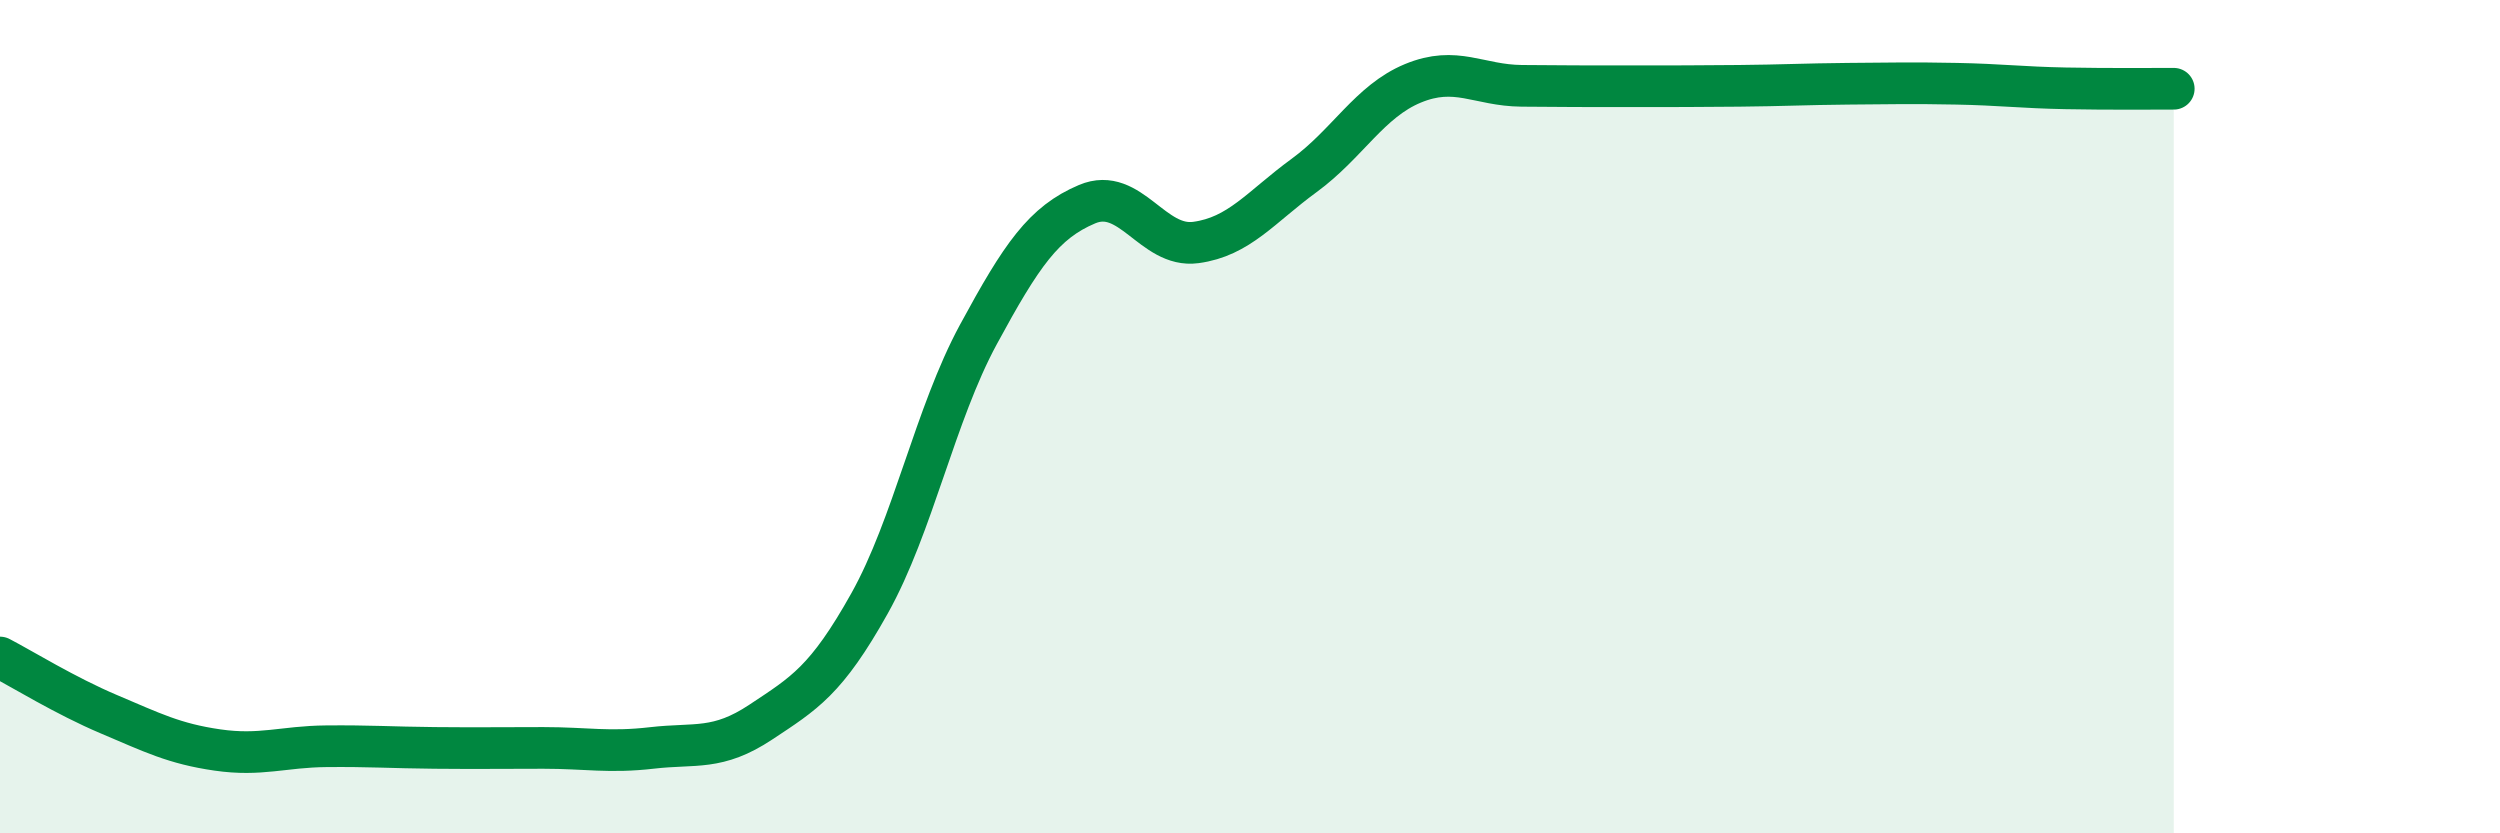
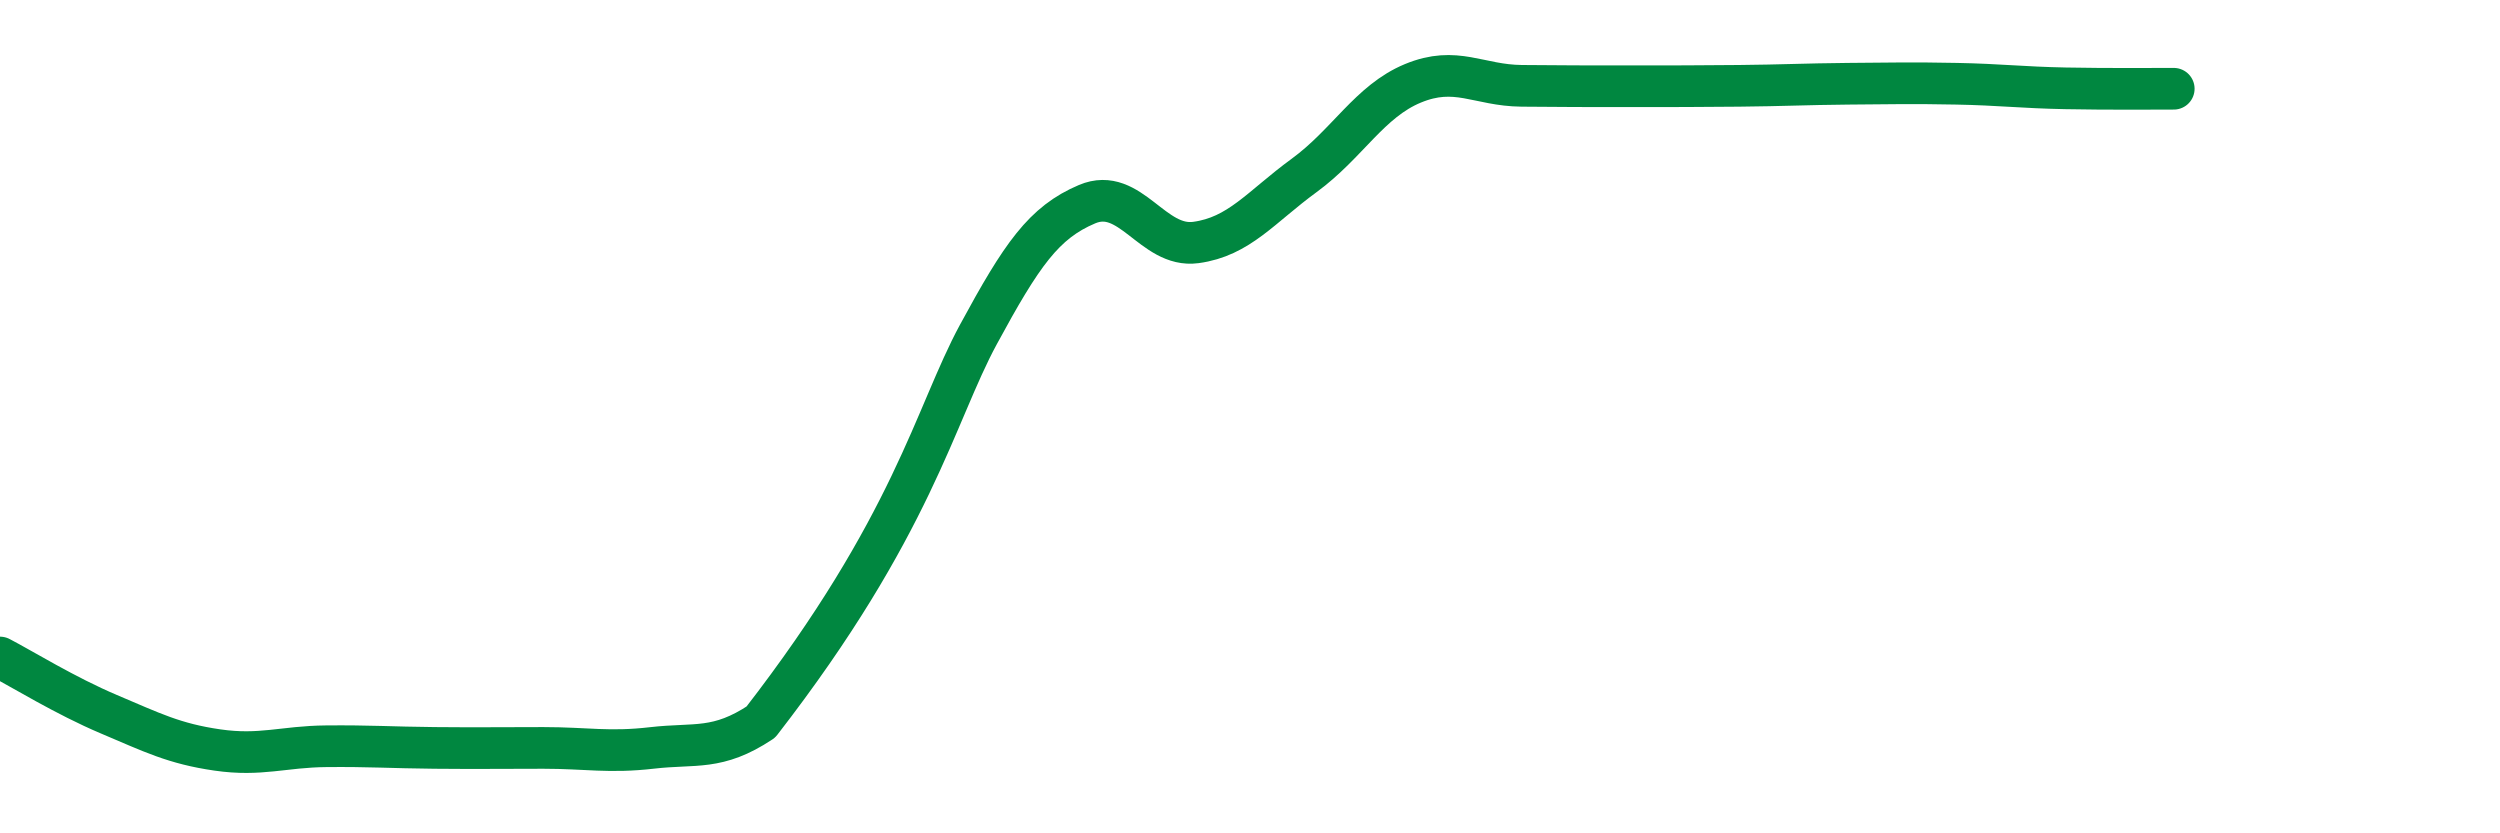
<svg xmlns="http://www.w3.org/2000/svg" width="60" height="20" viewBox="0 0 60 20">
-   <path d="M 0,15.78 C 0.52,16.05 1.57,16.7 2.61,17.14 C 3.65,17.58 4.18,17.85 5.22,18 C 6.26,18.15 6.79,17.92 7.83,17.91 C 8.87,17.9 9.39,17.94 10.43,17.95 C 11.47,17.96 12,17.95 13.04,17.95 C 14.08,17.95 14.61,18.07 15.65,17.95 C 16.69,17.83 17.22,18.02 18.26,17.33 C 19.3,16.64 19.83,16.34 20.87,14.48 C 21.91,12.62 22.44,9.95 23.48,8.03 C 24.52,6.11 25.05,5.34 26.09,4.9 C 27.13,4.46 27.66,5.96 28.7,5.82 C 29.74,5.68 30.26,4.97 31.3,4.21 C 32.34,3.45 32.87,2.43 33.91,2 C 34.95,1.57 35.48,2.05 36.52,2.06 C 37.56,2.07 38.09,2.07 39.13,2.07 C 40.17,2.07 40.7,2.07 41.74,2.06 C 42.78,2.05 43.31,2.02 44.35,2.01 C 45.39,2 45.92,1.99 46.96,2.01 C 48,2.03 48.53,2.1 49.57,2.12 C 50.61,2.14 51.65,2.13 52.17,2.13L52.17 20L0 20Z" fill="#008740" opacity="0.1" stroke-linecap="round" stroke-linejoin="round" />
-   <path d="M 0,15.78 C 0.52,16.05 1.57,16.7 2.61,17.14 C 3.65,17.58 4.18,17.85 5.22,18 C 6.26,18.15 6.79,17.92 7.83,17.91 C 8.87,17.9 9.39,17.94 10.43,17.95 C 11.47,17.96 12,17.95 13.04,17.95 C 14.08,17.95 14.61,18.07 15.65,17.95 C 16.69,17.83 17.22,18.02 18.26,17.33 C 19.3,16.64 19.83,16.34 20.87,14.48 C 21.91,12.62 22.44,9.95 23.48,8.03 C 24.52,6.11 25.05,5.34 26.09,4.9 C 27.13,4.46 27.66,5.96 28.7,5.82 C 29.74,5.68 30.26,4.97 31.3,4.21 C 32.34,3.45 32.87,2.43 33.91,2 C 34.95,1.57 35.48,2.05 36.52,2.06 C 37.56,2.07 38.09,2.07 39.13,2.07 C 40.17,2.07 40.7,2.07 41.74,2.06 C 42.78,2.05 43.31,2.02 44.35,2.01 C 45.39,2 45.92,1.99 46.96,2.01 C 48,2.03 48.53,2.1 49.57,2.12 C 50.61,2.14 51.65,2.13 52.17,2.13" stroke="#008740" stroke-width="1" fill="none" stroke-linecap="round" stroke-linejoin="round" />
+   <path d="M 0,15.78 C 0.52,16.05 1.57,16.7 2.61,17.14 C 3.65,17.58 4.18,17.85 5.22,18 C 6.26,18.15 6.79,17.92 7.83,17.91 C 8.87,17.9 9.39,17.94 10.43,17.95 C 11.47,17.96 12,17.95 13.04,17.95 C 14.08,17.95 14.61,18.07 15.65,17.95 C 16.69,17.83 17.22,18.02 18.26,17.33 C 21.91,12.62 22.44,9.95 23.48,8.03 C 24.52,6.11 25.05,5.34 26.09,4.9 C 27.13,4.46 27.66,5.96 28.7,5.82 C 29.74,5.68 30.26,4.97 31.3,4.21 C 32.34,3.45 32.87,2.43 33.91,2 C 34.95,1.57 35.48,2.05 36.52,2.06 C 37.56,2.07 38.09,2.07 39.13,2.07 C 40.17,2.07 40.7,2.07 41.74,2.06 C 42.78,2.05 43.31,2.02 44.35,2.01 C 45.39,2 45.92,1.99 46.96,2.01 C 48,2.03 48.53,2.1 49.57,2.12 C 50.61,2.14 51.65,2.13 52.17,2.13" stroke="#008740" stroke-width="1" fill="none" stroke-linecap="round" stroke-linejoin="round" />
</svg>